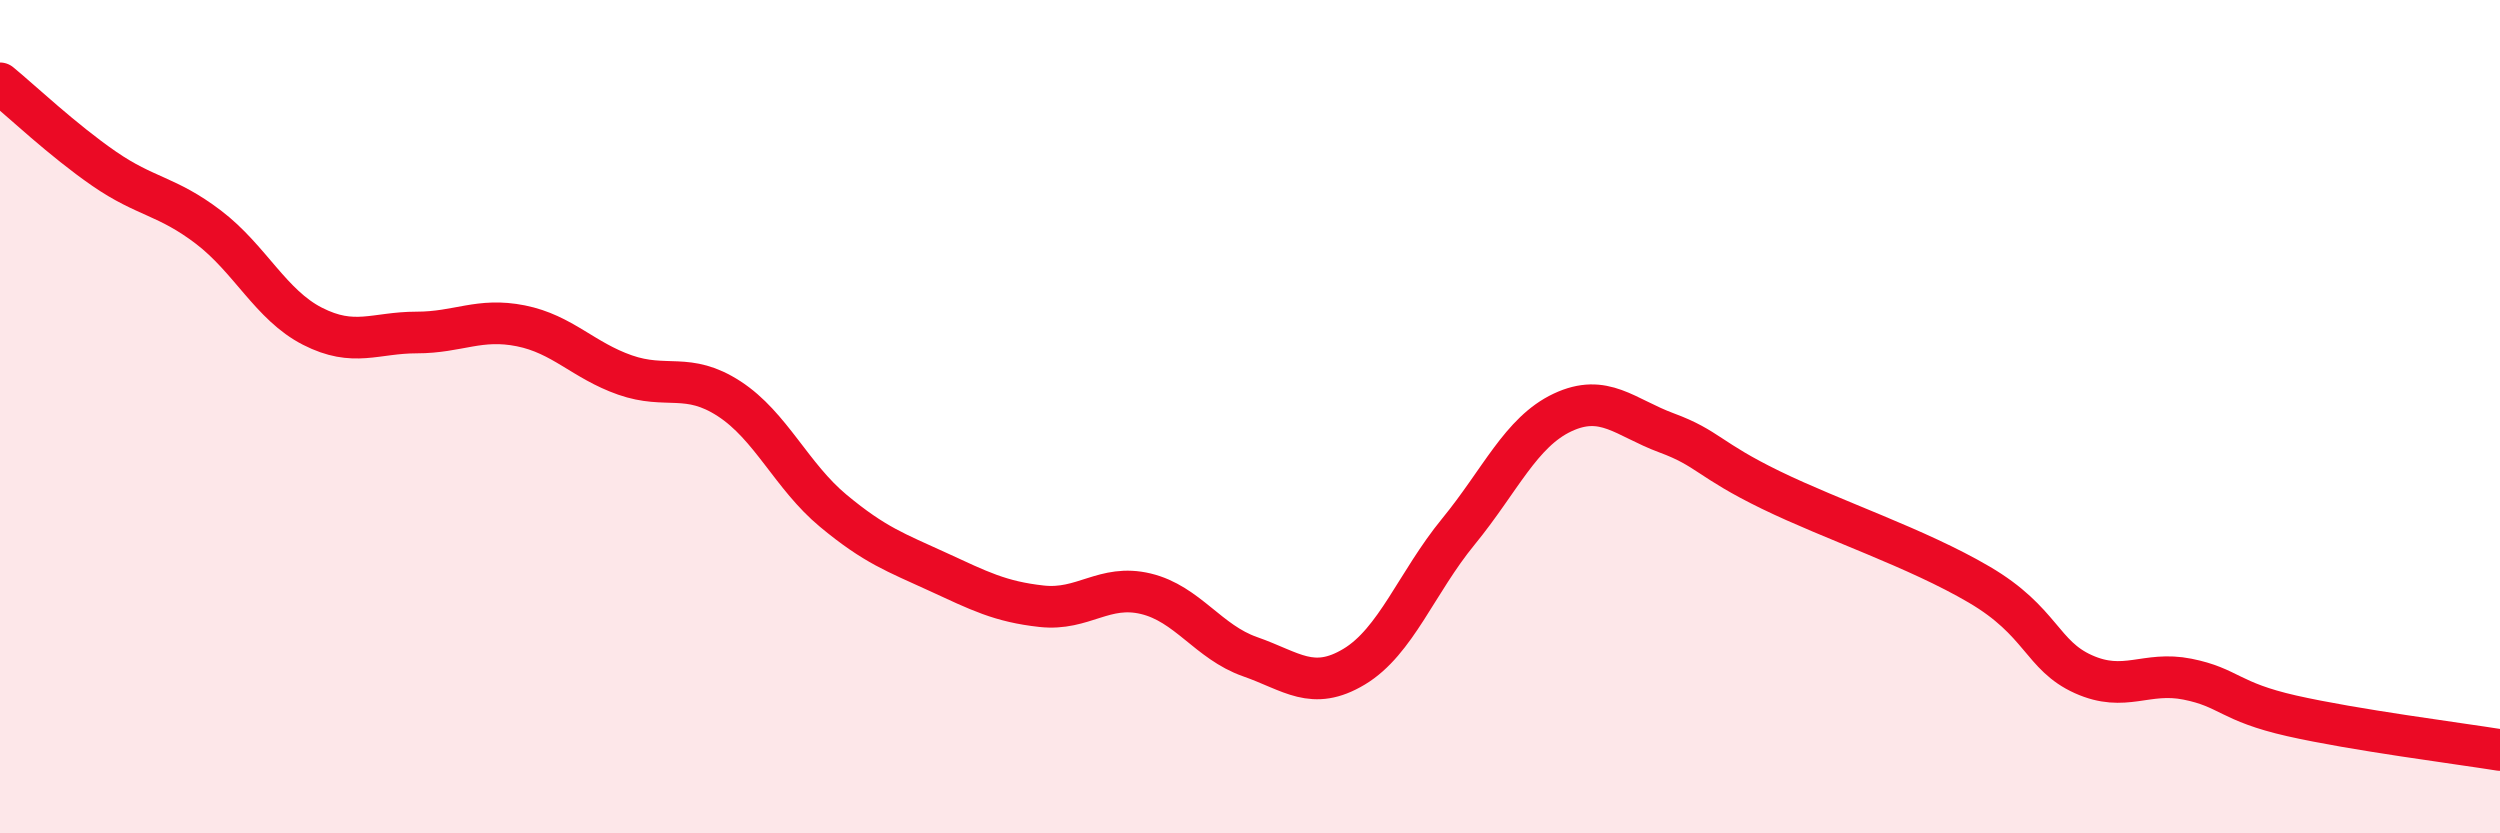
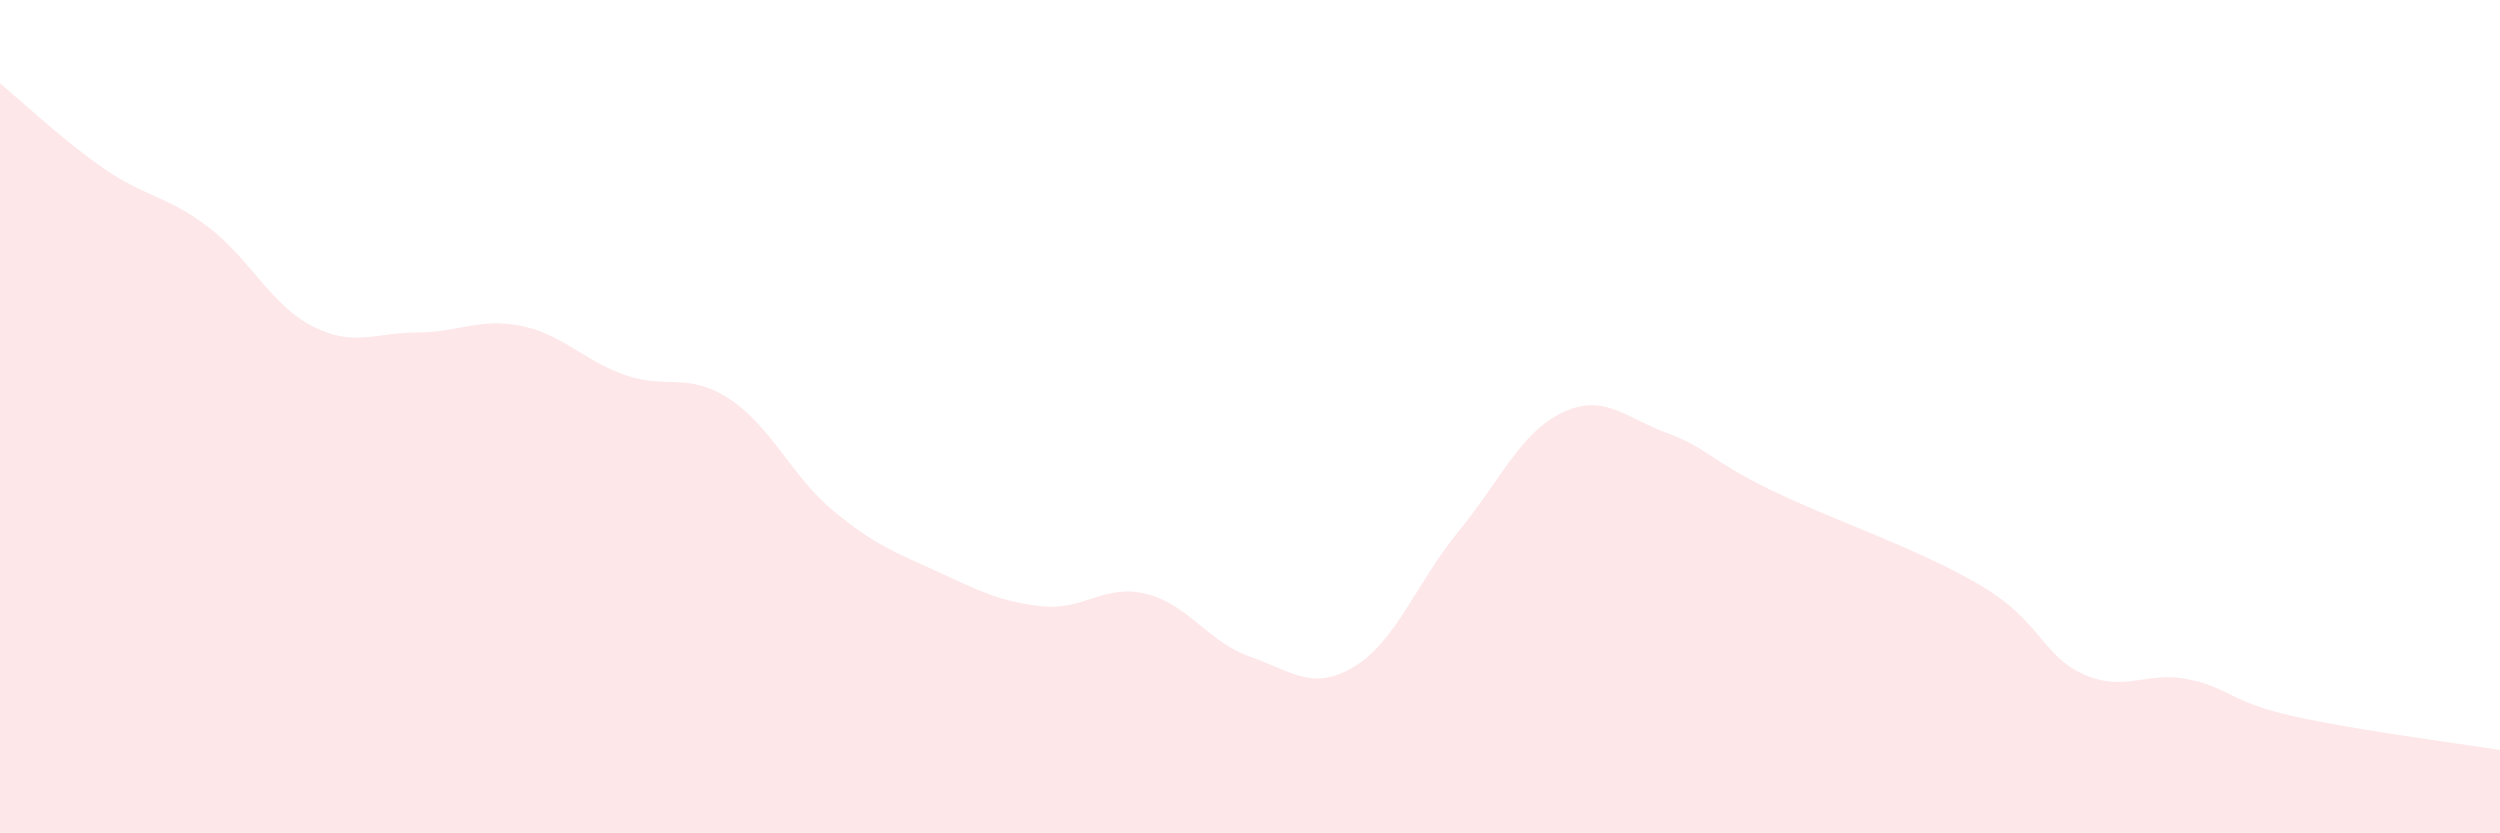
<svg xmlns="http://www.w3.org/2000/svg" width="60" height="20" viewBox="0 0 60 20">
  <path d="M 0,2 C 0.5,2.41 1.5,3.36 2.5,4.05 C 3.5,4.74 4,4.69 5,5.45 C 6,6.21 6.5,7.32 7.5,7.83 C 8.5,8.34 9,7.98 10,7.98 C 11,7.98 11.5,7.62 12.5,7.82 C 13.5,8.02 14,8.65 15,9 C 16,9.35 16.5,8.92 17.5,9.57 C 18.5,10.22 19,11.43 20,12.26 C 21,13.09 21.5,13.26 22.5,13.72 C 23.5,14.18 24,14.44 25,14.55 C 26,14.66 26.5,14.01 27.5,14.25 C 28.5,14.49 29,15.41 30,15.76 C 31,16.11 31.5,16.6 32.5,16 C 33.5,15.4 34,13.98 35,12.76 C 36,11.54 36.5,10.37 37.5,9.9 C 38.5,9.43 39,10.02 40,10.39 C 41,10.76 41,11.03 42.5,11.76 C 44,12.49 46,13.15 47.5,14.03 C 49,14.91 49,15.73 50,16.18 C 51,16.63 51.5,16.1 52.5,16.3 C 53.5,16.5 53.5,16.84 55,17.18 C 56.5,17.52 59,17.84 60,18L60 20L0 20Z" fill="#EB0A25" opacity="0.1" stroke-linecap="round" stroke-linejoin="round" />
-   <path d="M 0,2 C 0.5,2.41 1.5,3.36 2.5,4.05 C 3.5,4.74 4,4.69 5,5.45 C 6,6.21 6.5,7.32 7.5,7.83 C 8.5,8.34 9,7.98 10,7.98 C 11,7.98 11.5,7.62 12.5,7.82 C 13.5,8.02 14,8.65 15,9 C 16,9.35 16.5,8.92 17.5,9.57 C 18.5,10.22 19,11.43 20,12.26 C 21,13.09 21.5,13.26 22.5,13.72 C 23.5,14.18 24,14.44 25,14.55 C 26,14.66 26.5,14.01 27.5,14.25 C 28.5,14.49 29,15.41 30,15.76 C 31,16.11 31.5,16.6 32.5,16 C 33.5,15.4 34,13.98 35,12.76 C 36,11.54 36.5,10.37 37.5,9.9 C 38.5,9.43 39,10.02 40,10.39 C 41,10.76 41,11.03 42.5,11.76 C 44,12.49 46,13.15 47.5,14.03 C 49,14.91 49,15.73 50,16.18 C 51,16.63 51.5,16.1 52.5,16.3 C 53.5,16.5 53.5,16.84 55,17.18 C 56.5,17.52 59,17.84 60,18" stroke="#EB0A25" stroke-width="1" fill="none" stroke-linecap="round" stroke-linejoin="round" />
</svg>